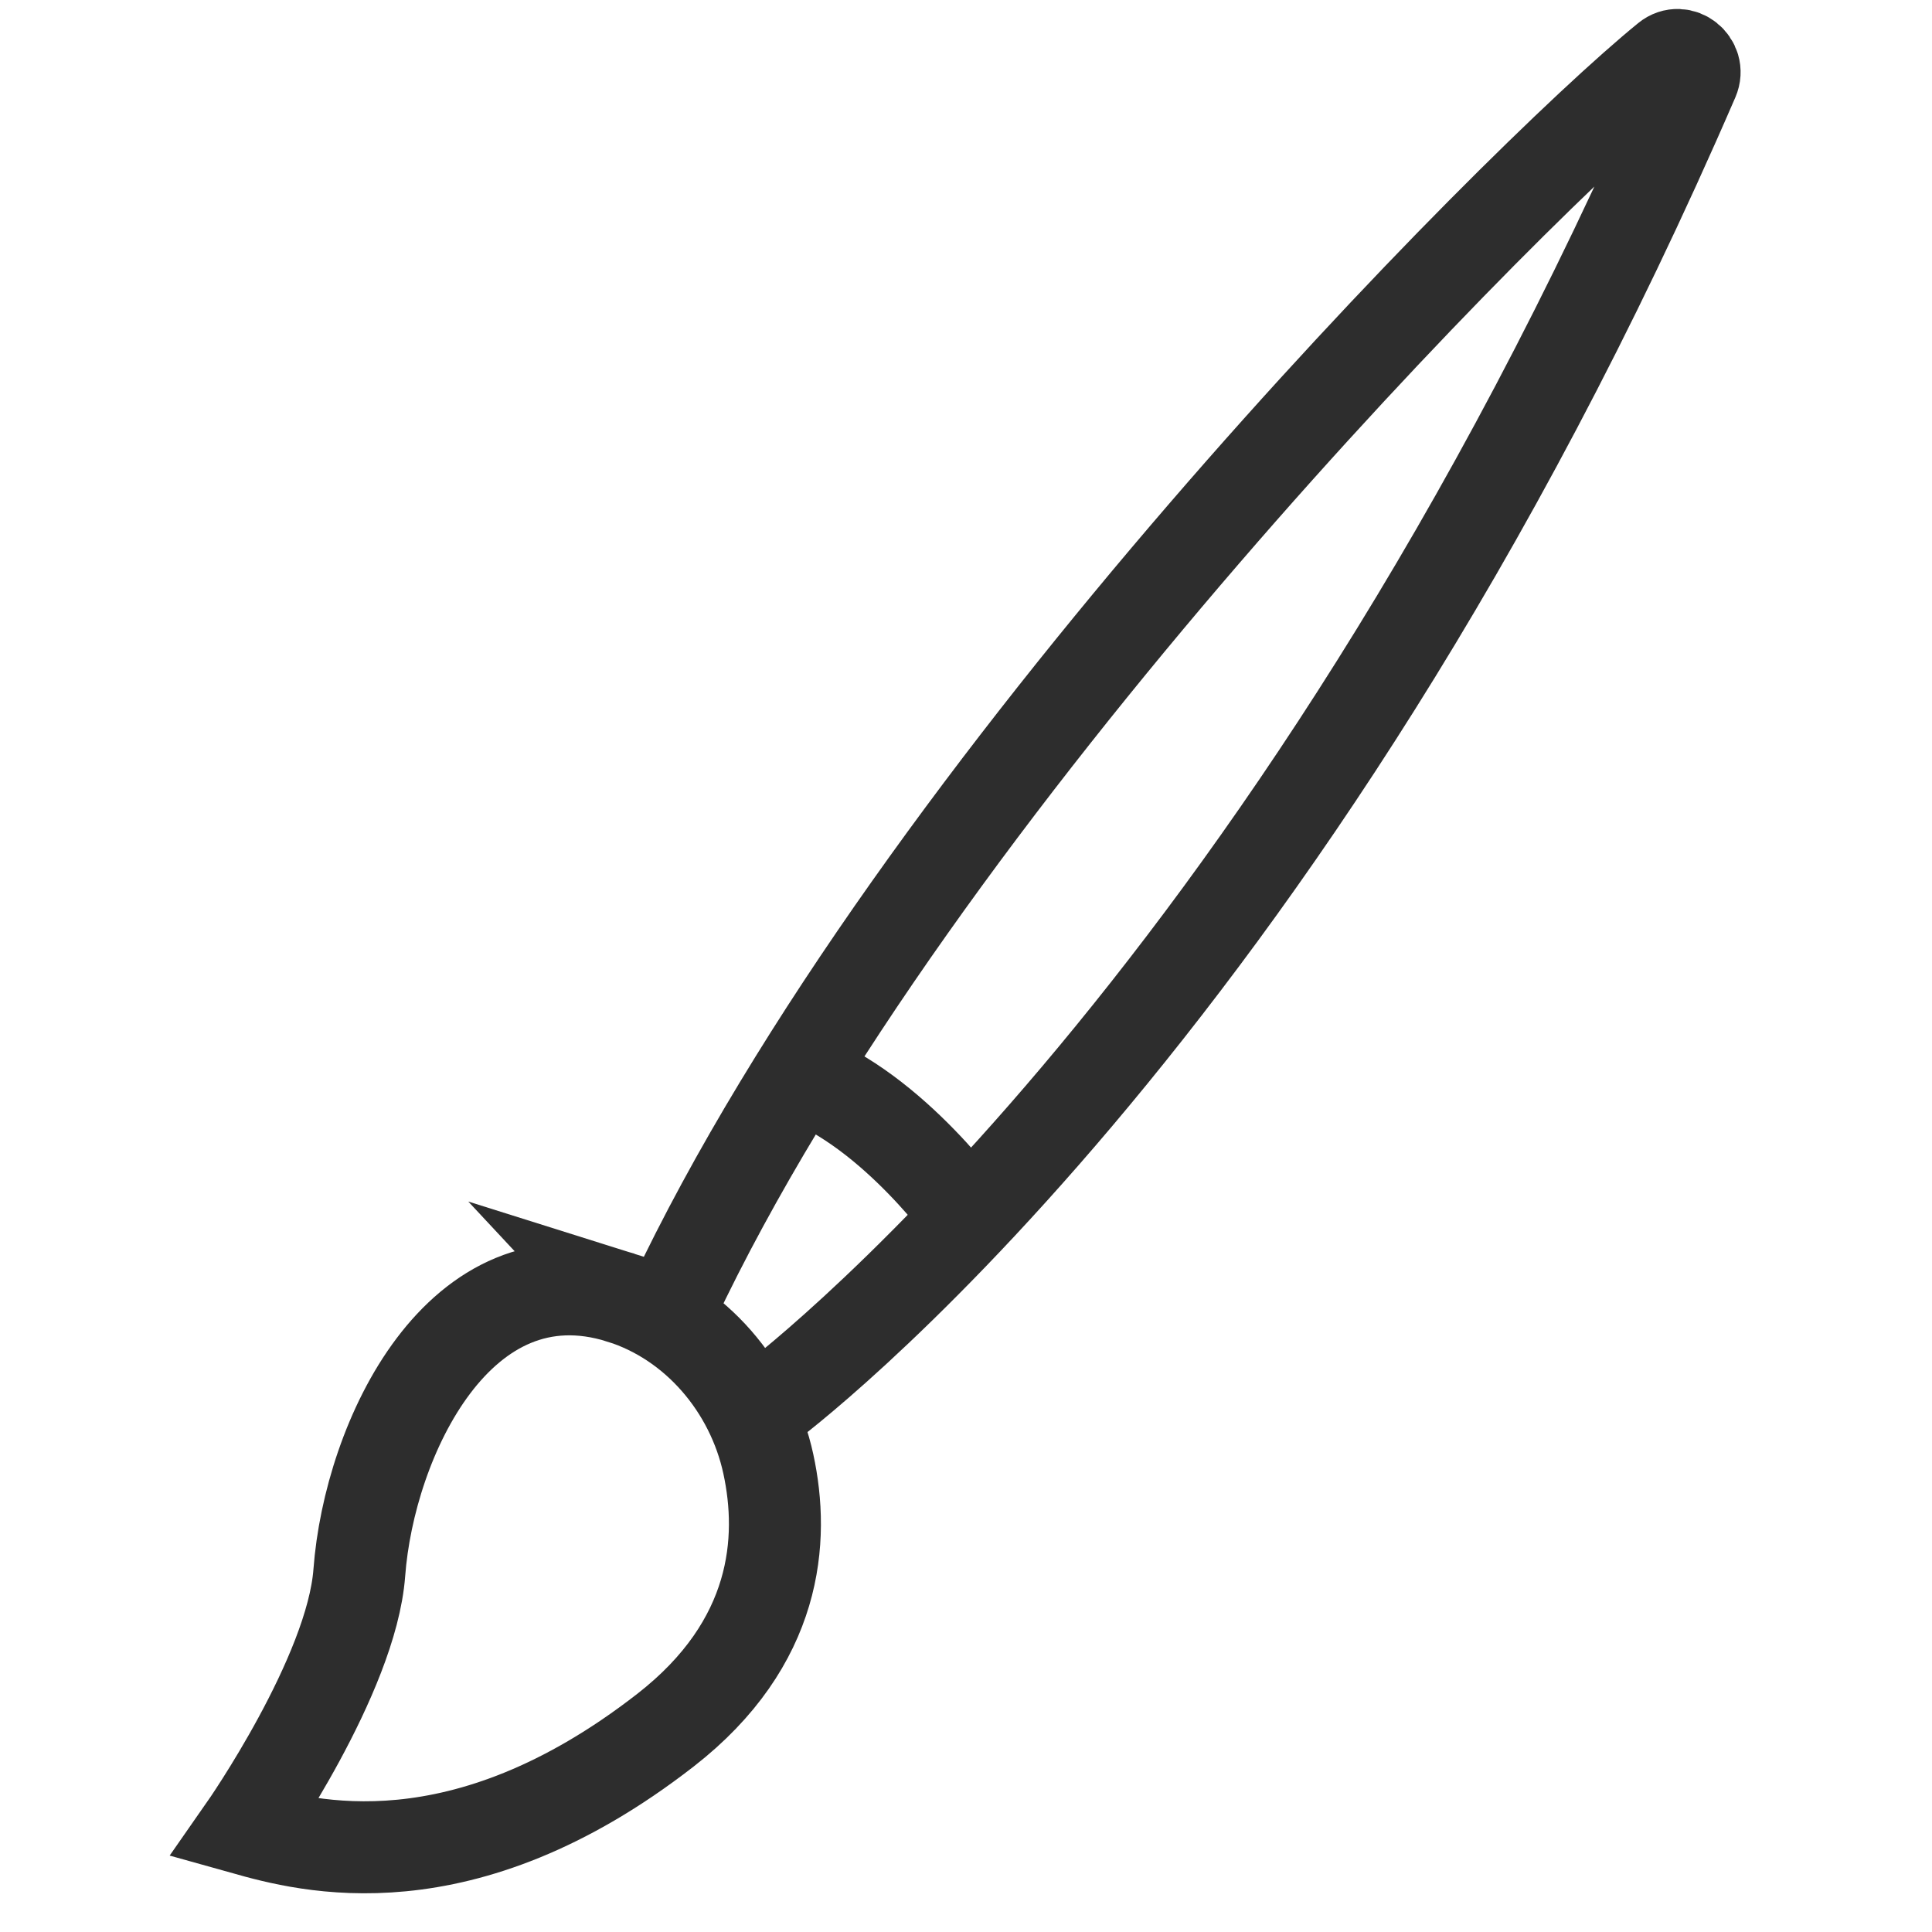
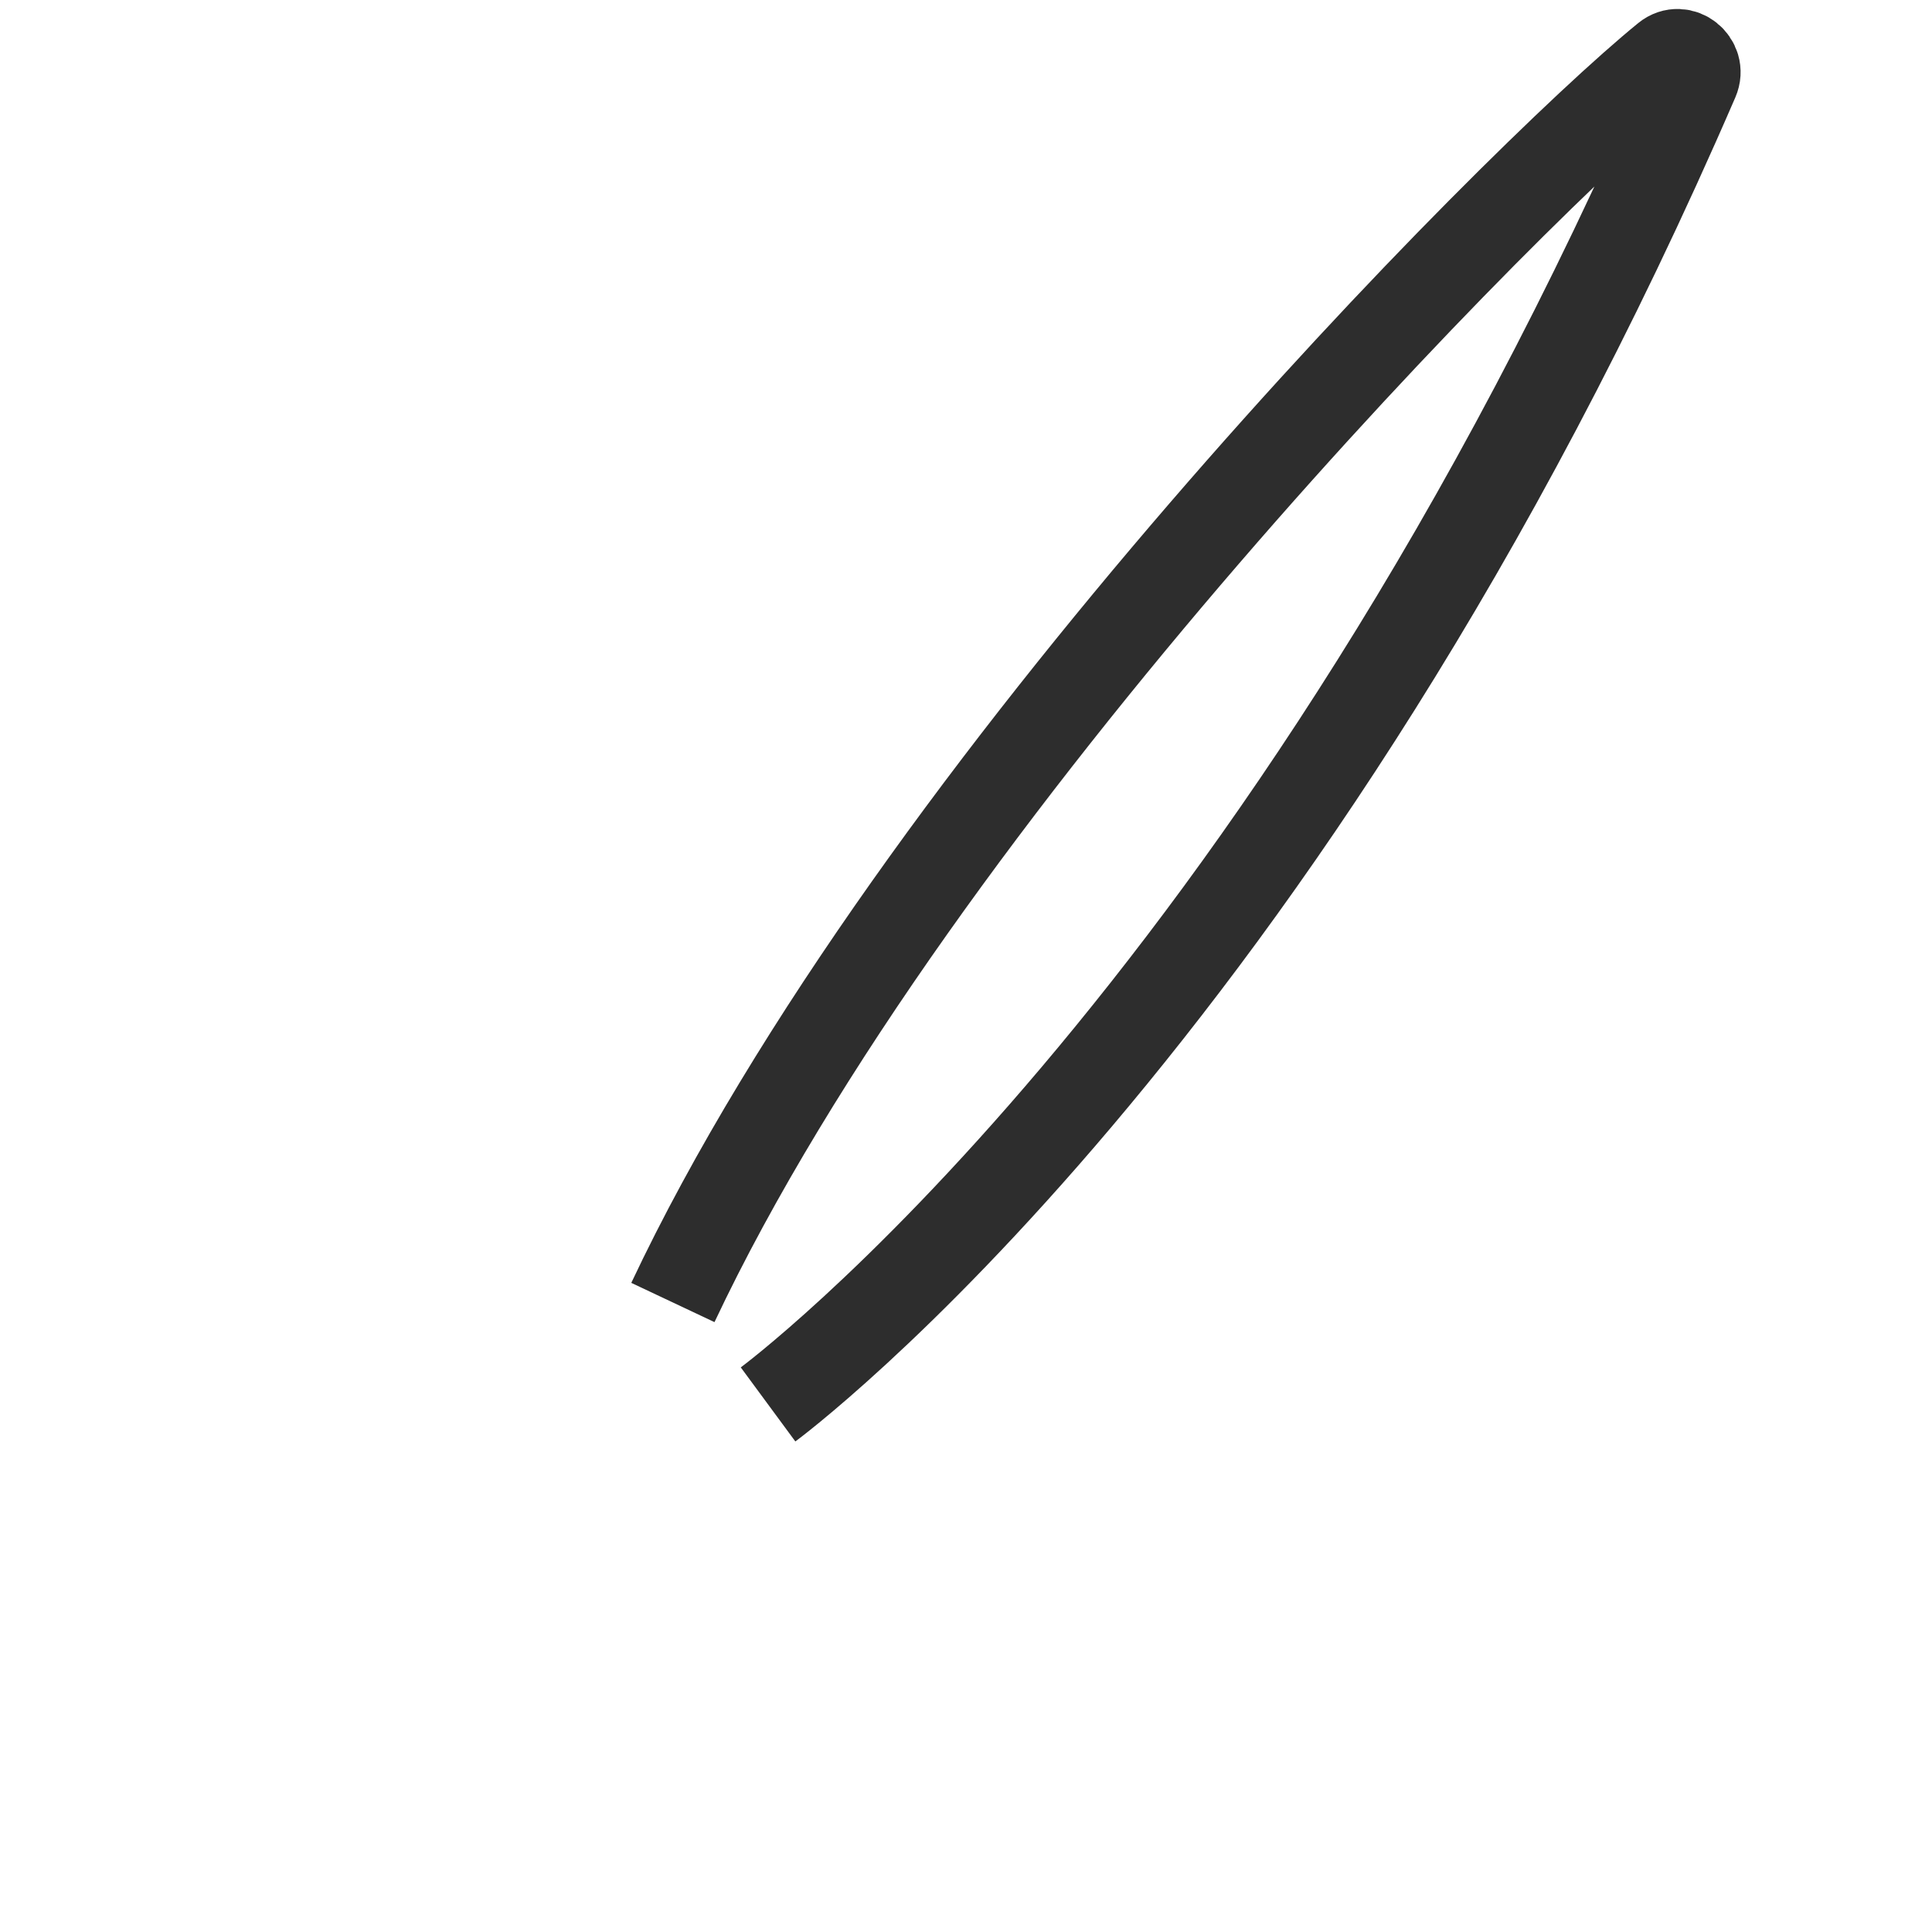
<svg xmlns="http://www.w3.org/2000/svg" id="Layer_1" viewBox="0 0 42 42">
  <path d="M16.697,30.531S27.92,22.263,36.807,1.72c.152-.351-.266-.684-.562-.443-3.324,2.705-16.321,15.812-21.617,27.038" fill="none" stroke="#2d2d2d" stroke-miterlimit="10" stroke-width="2" />
-   <path d="M21.125,26.552s-1.679-2.417-3.774-3.18" fill="none" stroke="#2d2d2d" stroke-miterlimit="10" stroke-width="2" />
-   <path d="M13.497,28.209c1.629.511,2.845,1.948,3.206,3.617.355,1.64.201,3.891-2.238,5.788-4.432,3.446-7.797,2.521-9.15,2.142,0,0,2.33-3.337,2.496-5.566.217-2.914,2.181-7.081,5.687-5.98Z" fill="none" stroke="#2d2d2d" stroke-miterlimit="10" stroke-width="2" />
</svg>